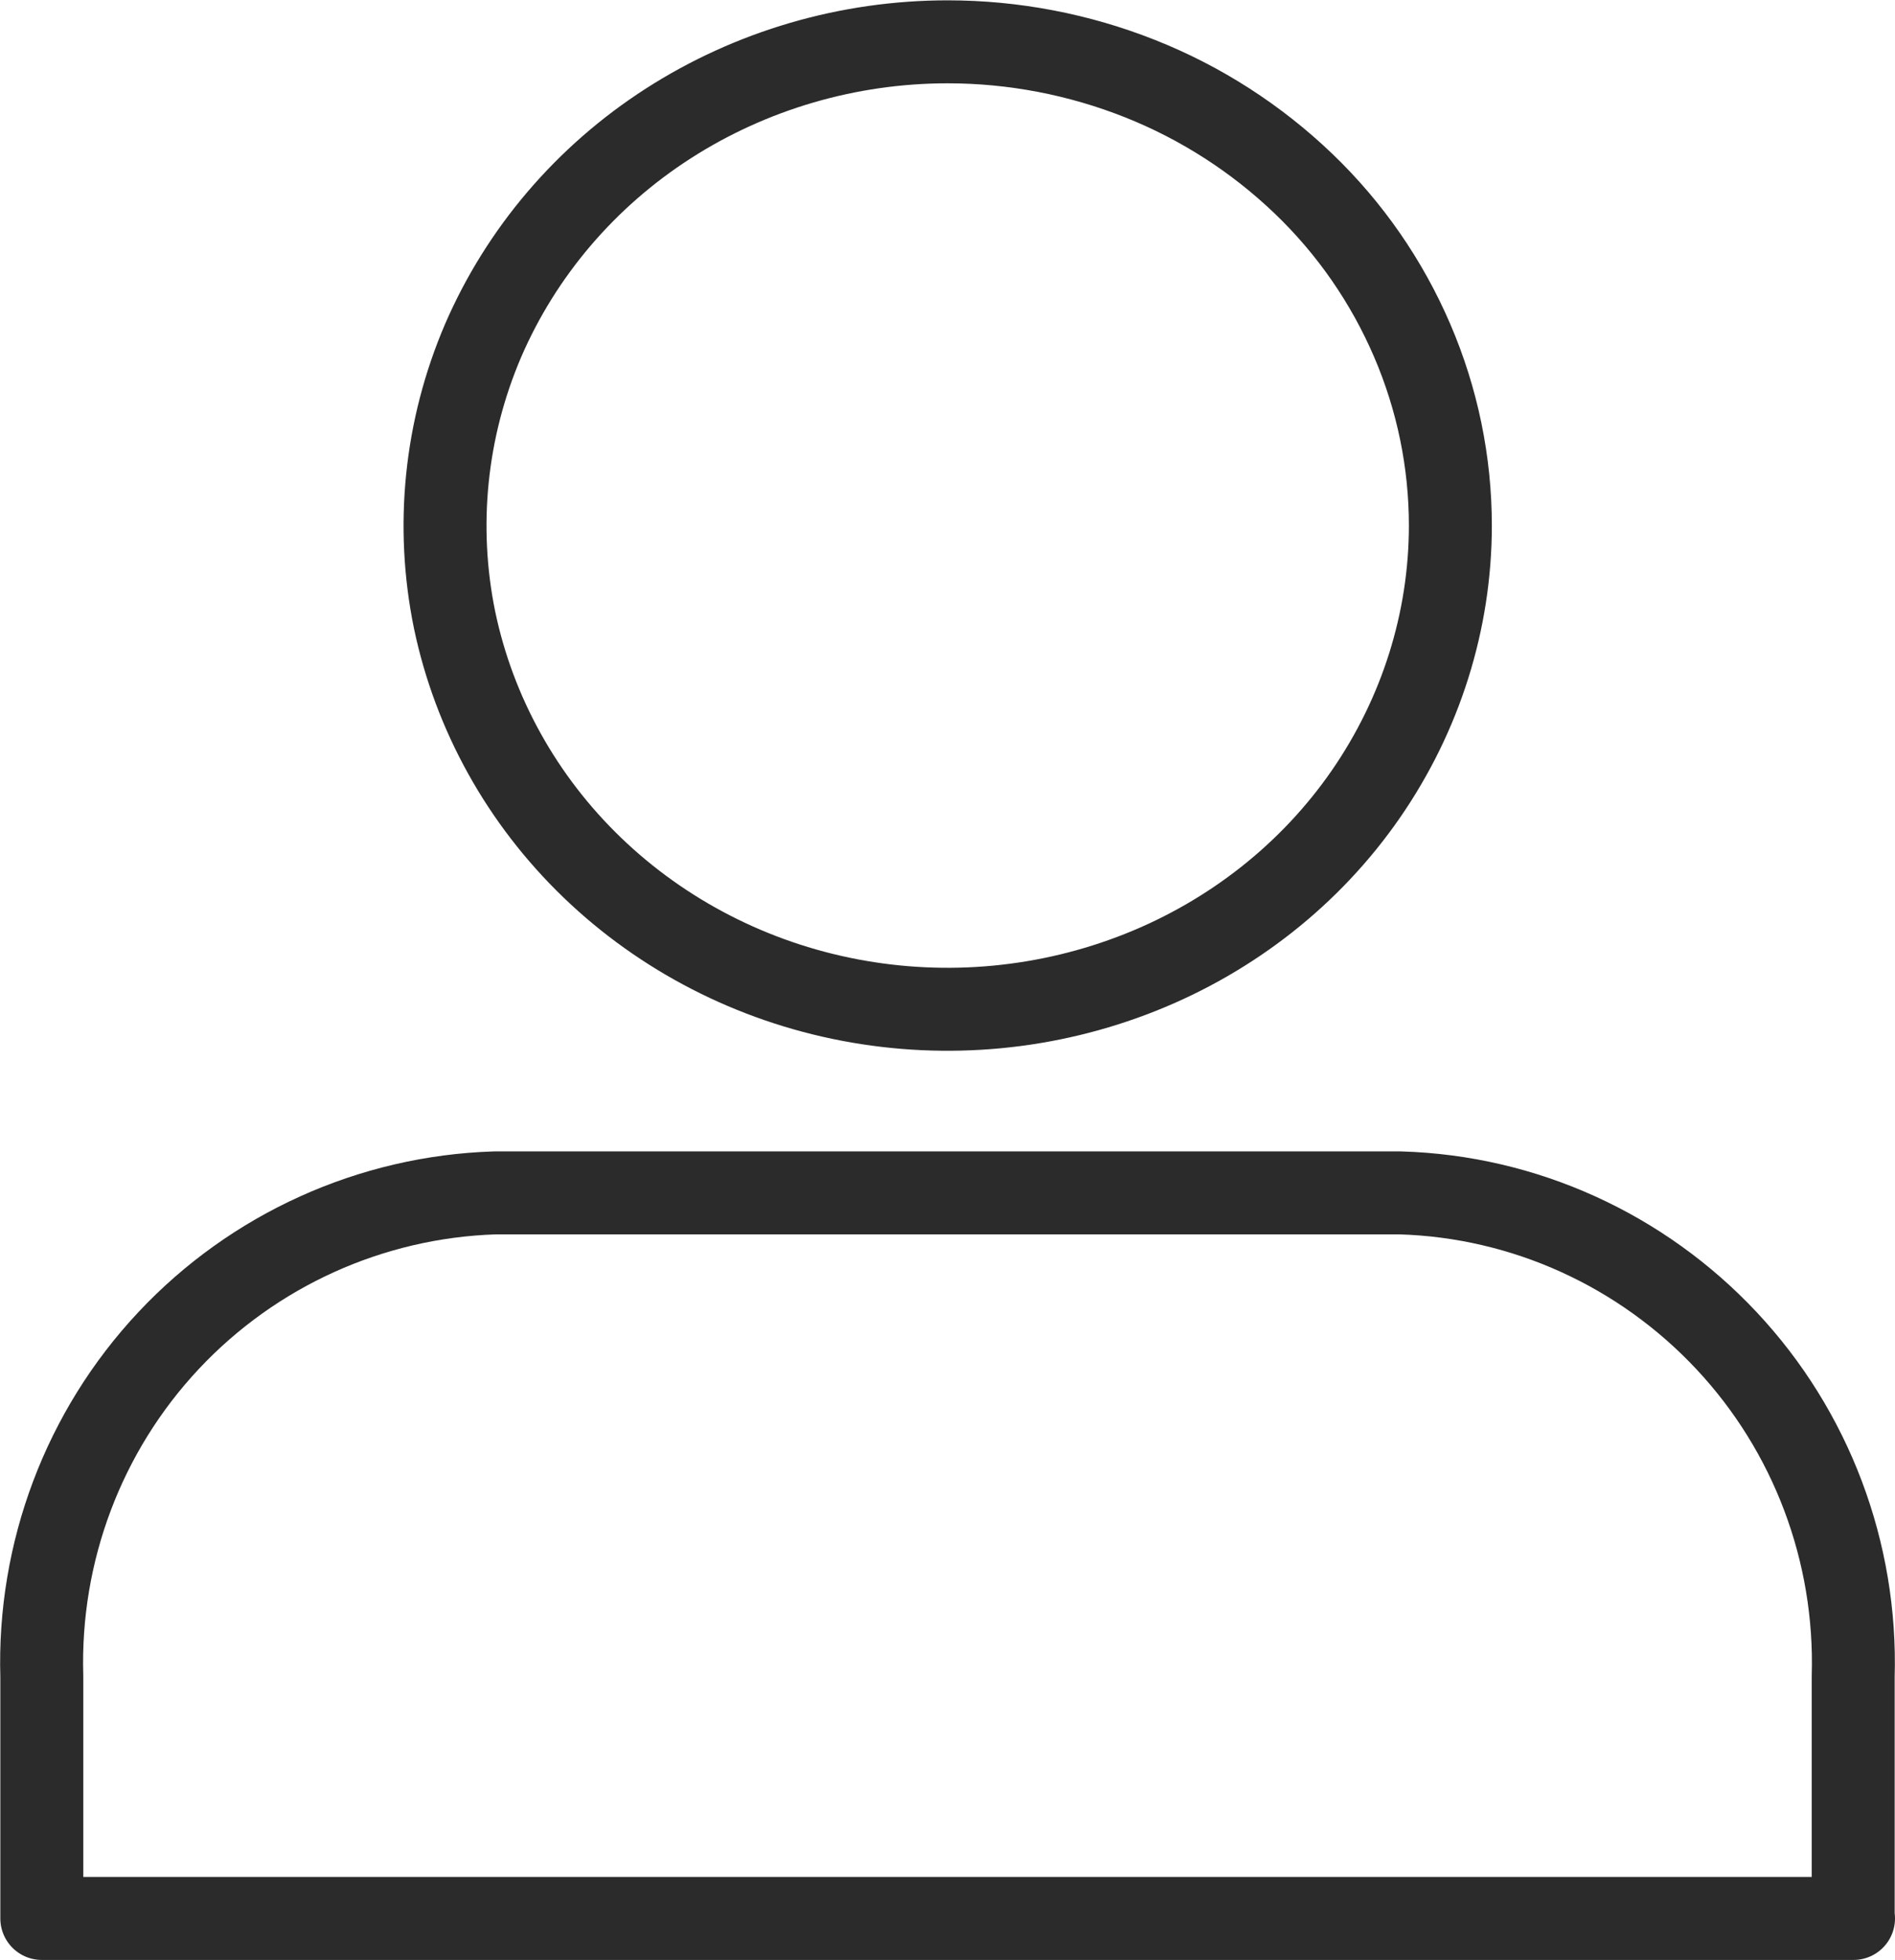
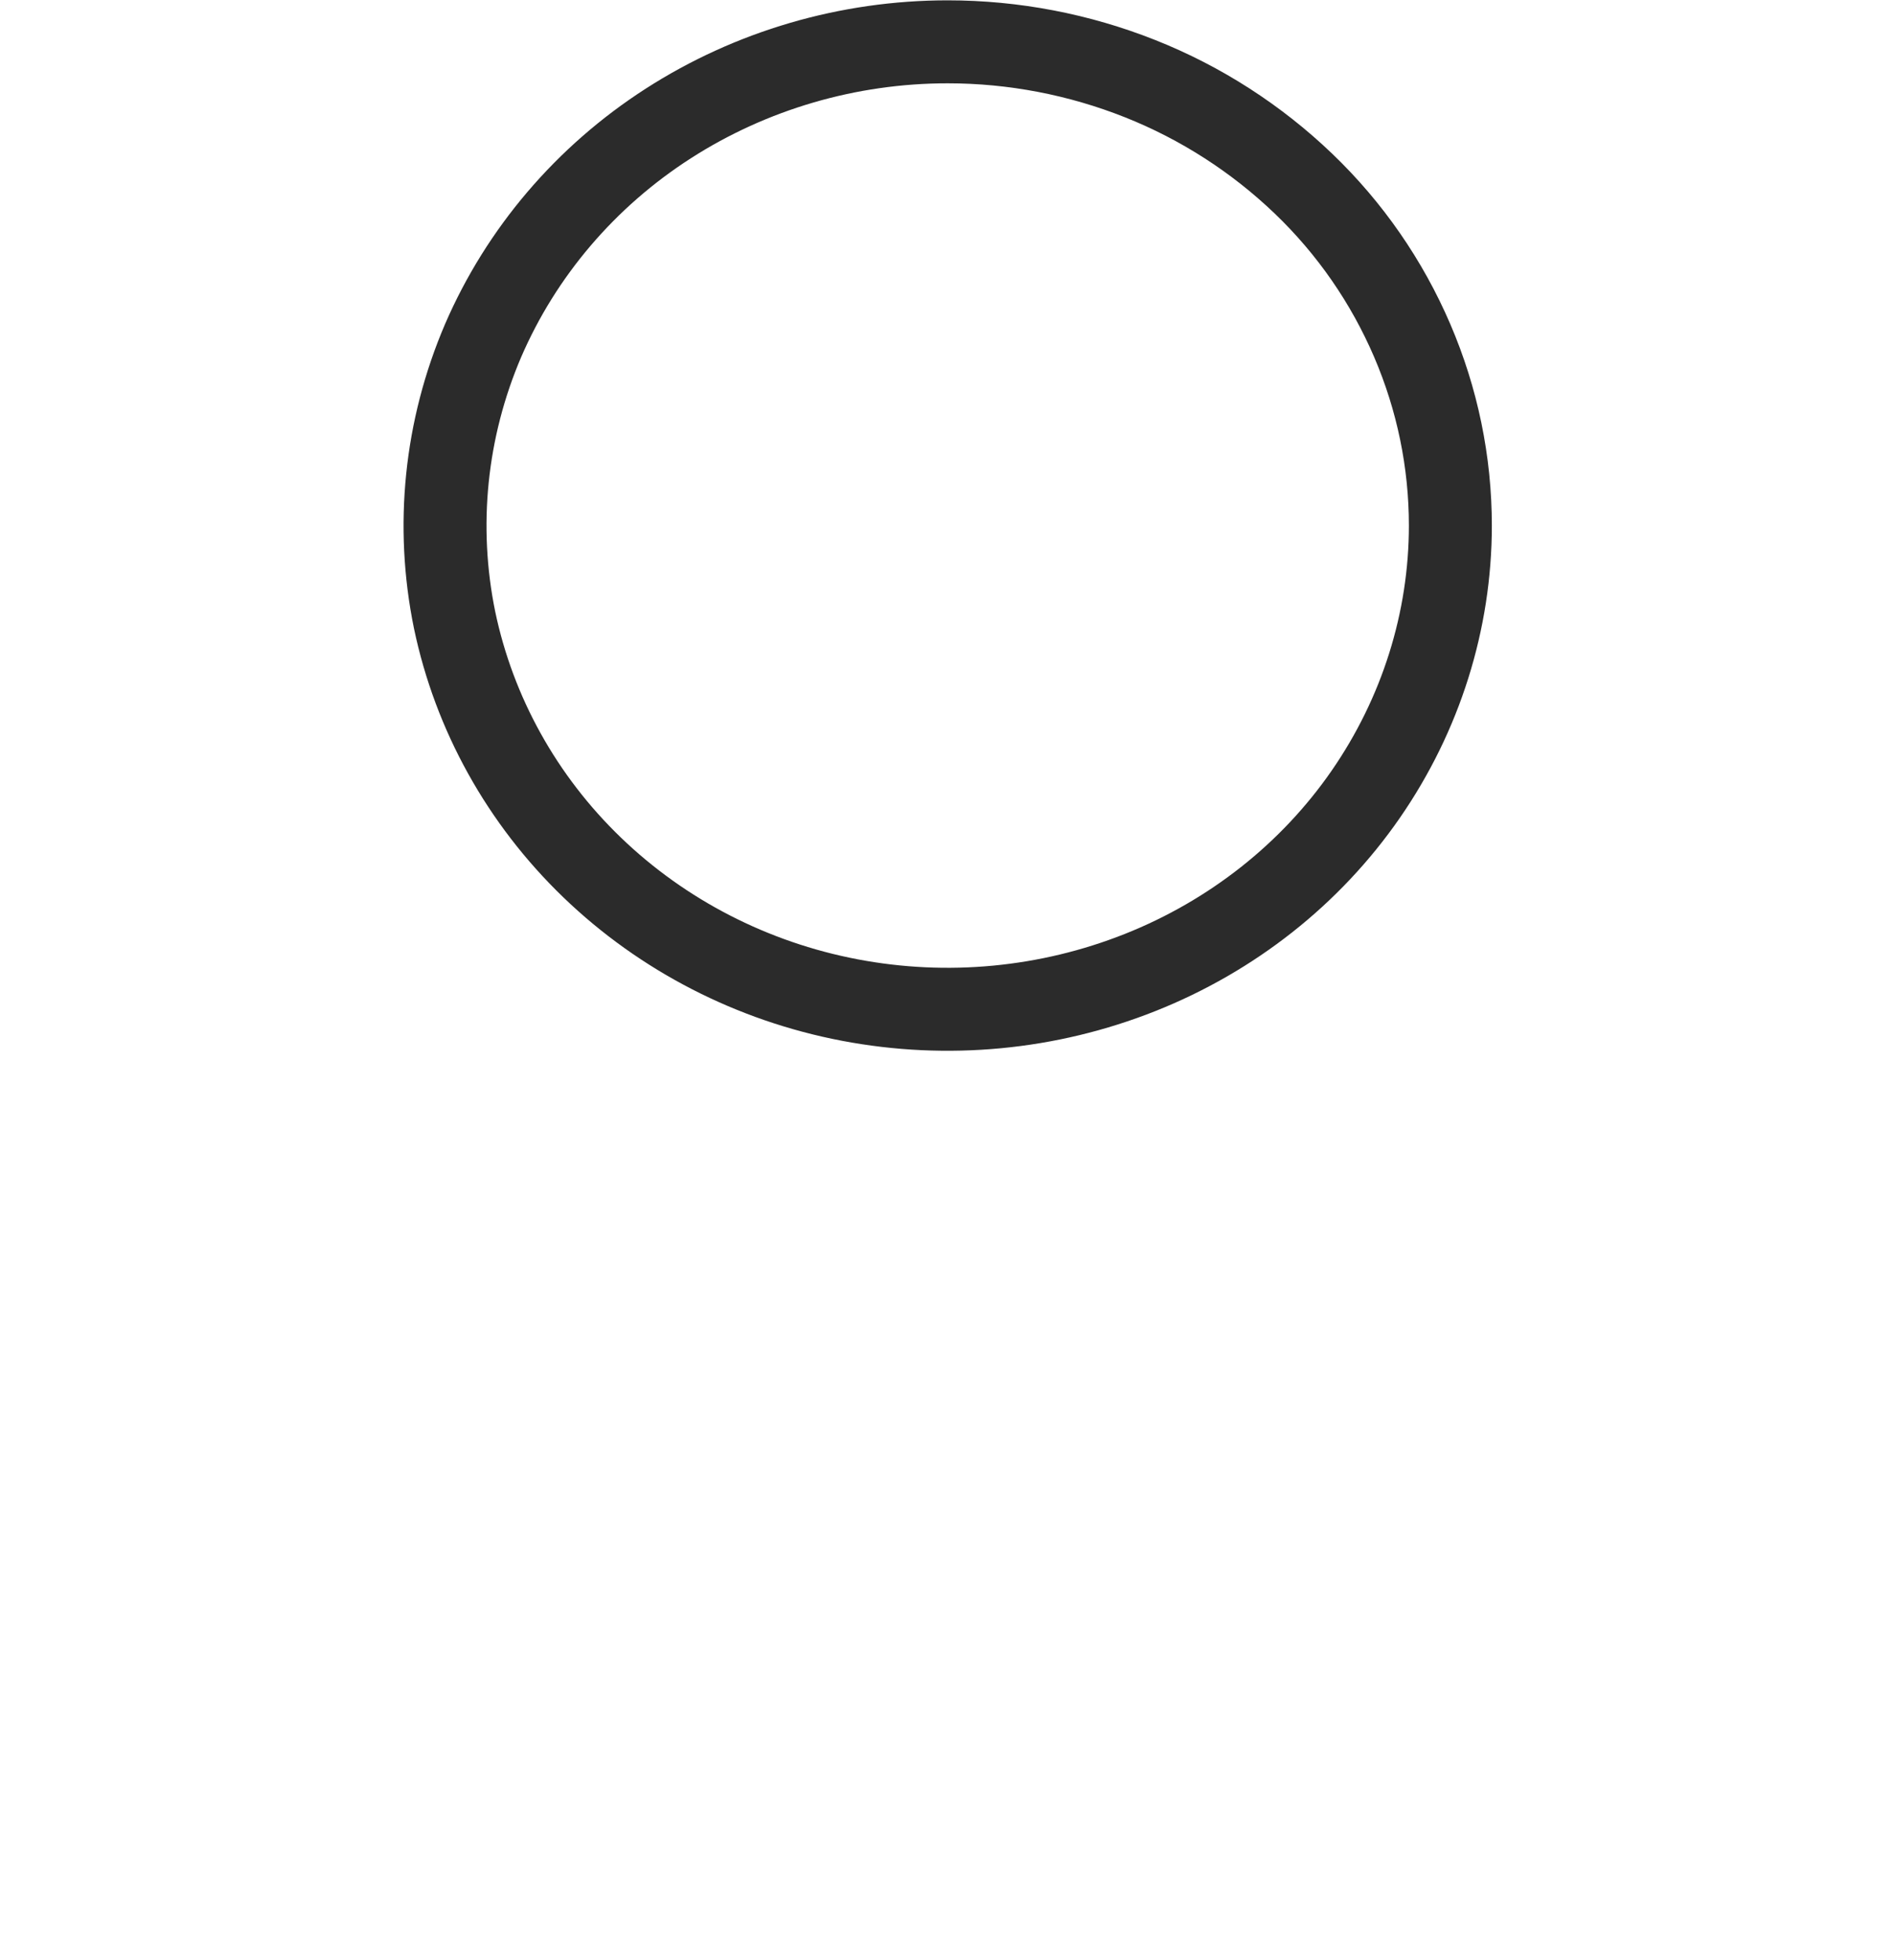
<svg xmlns="http://www.w3.org/2000/svg" viewBox="0 0 57.11 59.05" data-name="レイヤー 2" id="_レイヤー_2">
  <defs>
    <style>
      .cls-1 {
        fill: none;
        stroke: #2b2b2b;
        stroke-linecap: round;
        stroke-linejoin: round;
        stroke-width: 2.5px;
      }
    </style>
  </defs>
  <g data-name="レイヤー 1" id="_レイヤー_1-2">
-     <path d="M55.85,57.8v-7.29c.11-3.75-1.26-7.39-3.82-10.12-2.56-2.73-6.09-4.34-9.83-4.45H14.91c-3.73.12-7.27,1.72-9.83,4.45-2.56,2.73-3.93,6.37-3.82,10.12v7.29h54.6Z" class="cls-1" />
    <path d="M43.71,15.83c0,2.88-.89,5.7-2.55,8.1-1.66,2.4-4.03,4.27-6.8,5.37-2.77,1.1-5.81,1.39-8.75.83-2.94-.56-5.64-1.95-7.76-3.99-2.12-2.04-3.56-4.64-4.15-7.46-.58-2.83-.28-5.76.86-8.42,1.15-2.66,3.09-4.94,5.58-6.54,2.49-1.6,5.42-2.46,8.42-2.46,1.99,0,3.96.38,5.8,1.11,1.84.73,3.51,1.81,4.92,3.16,1.41,1.35,2.52,2.96,3.28,4.73.76,1.77,1.15,3.66,1.15,5.58Z" class="cls-1" />
  </g>
</svg>